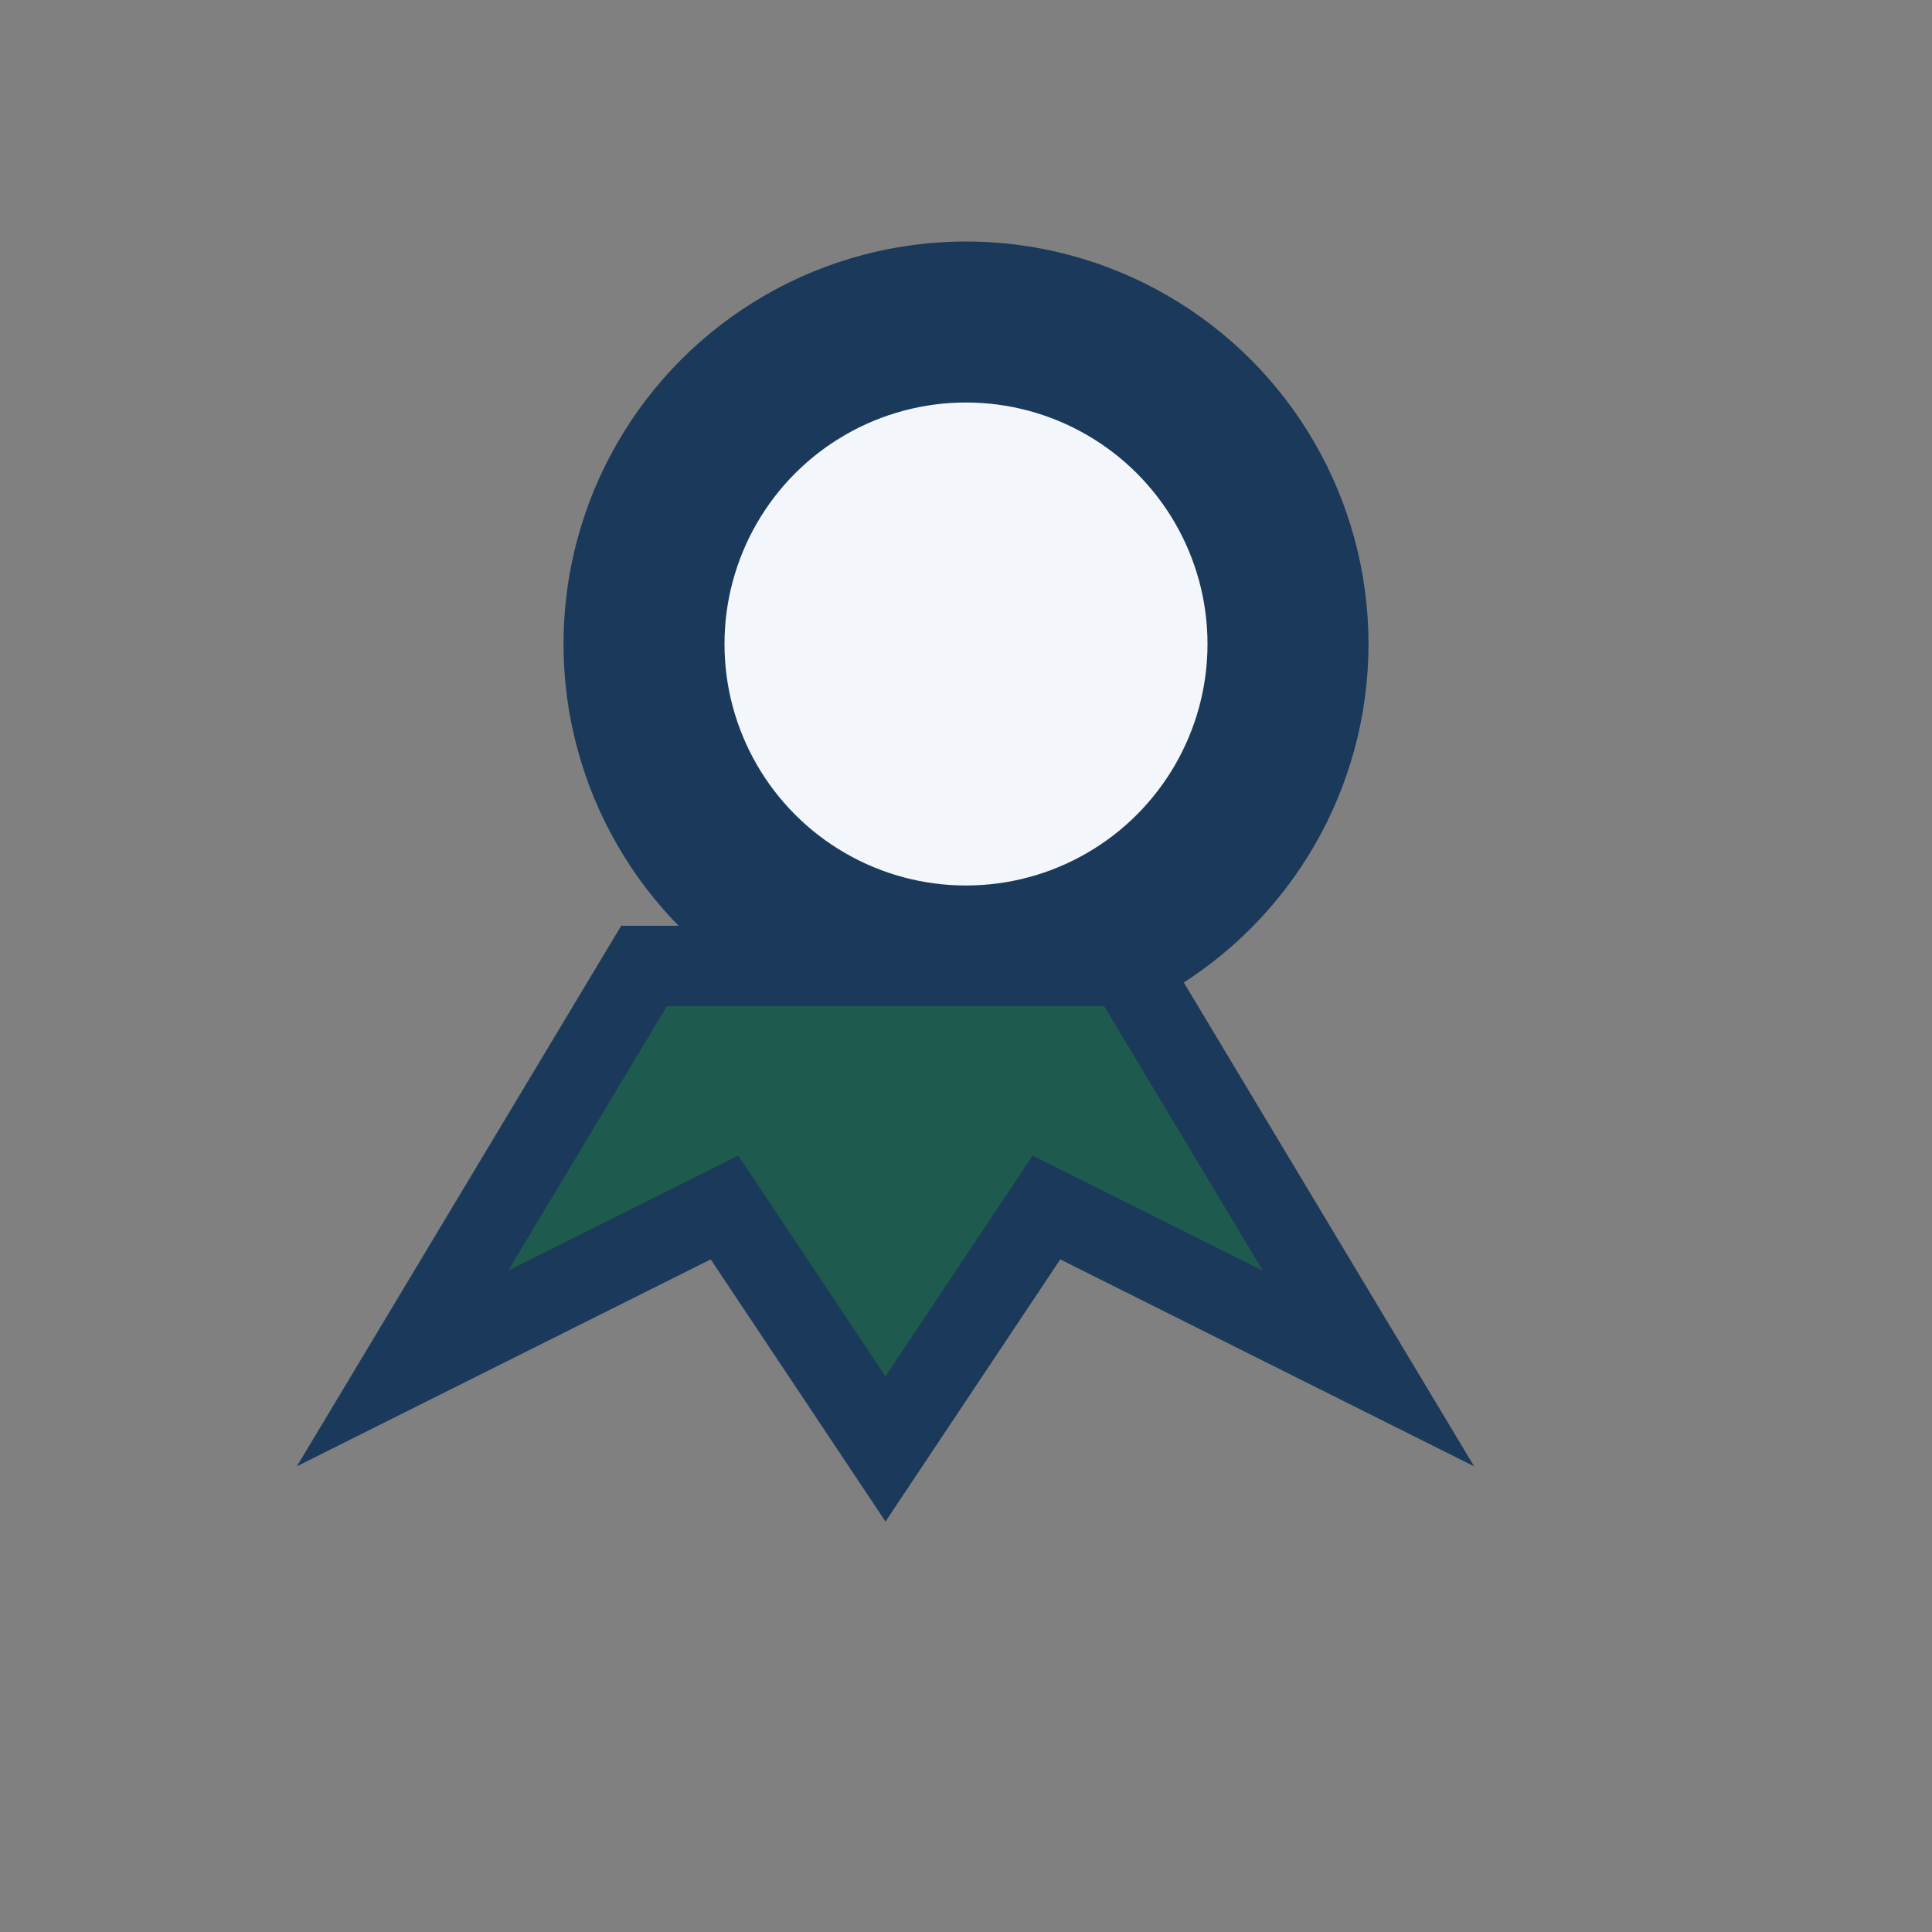
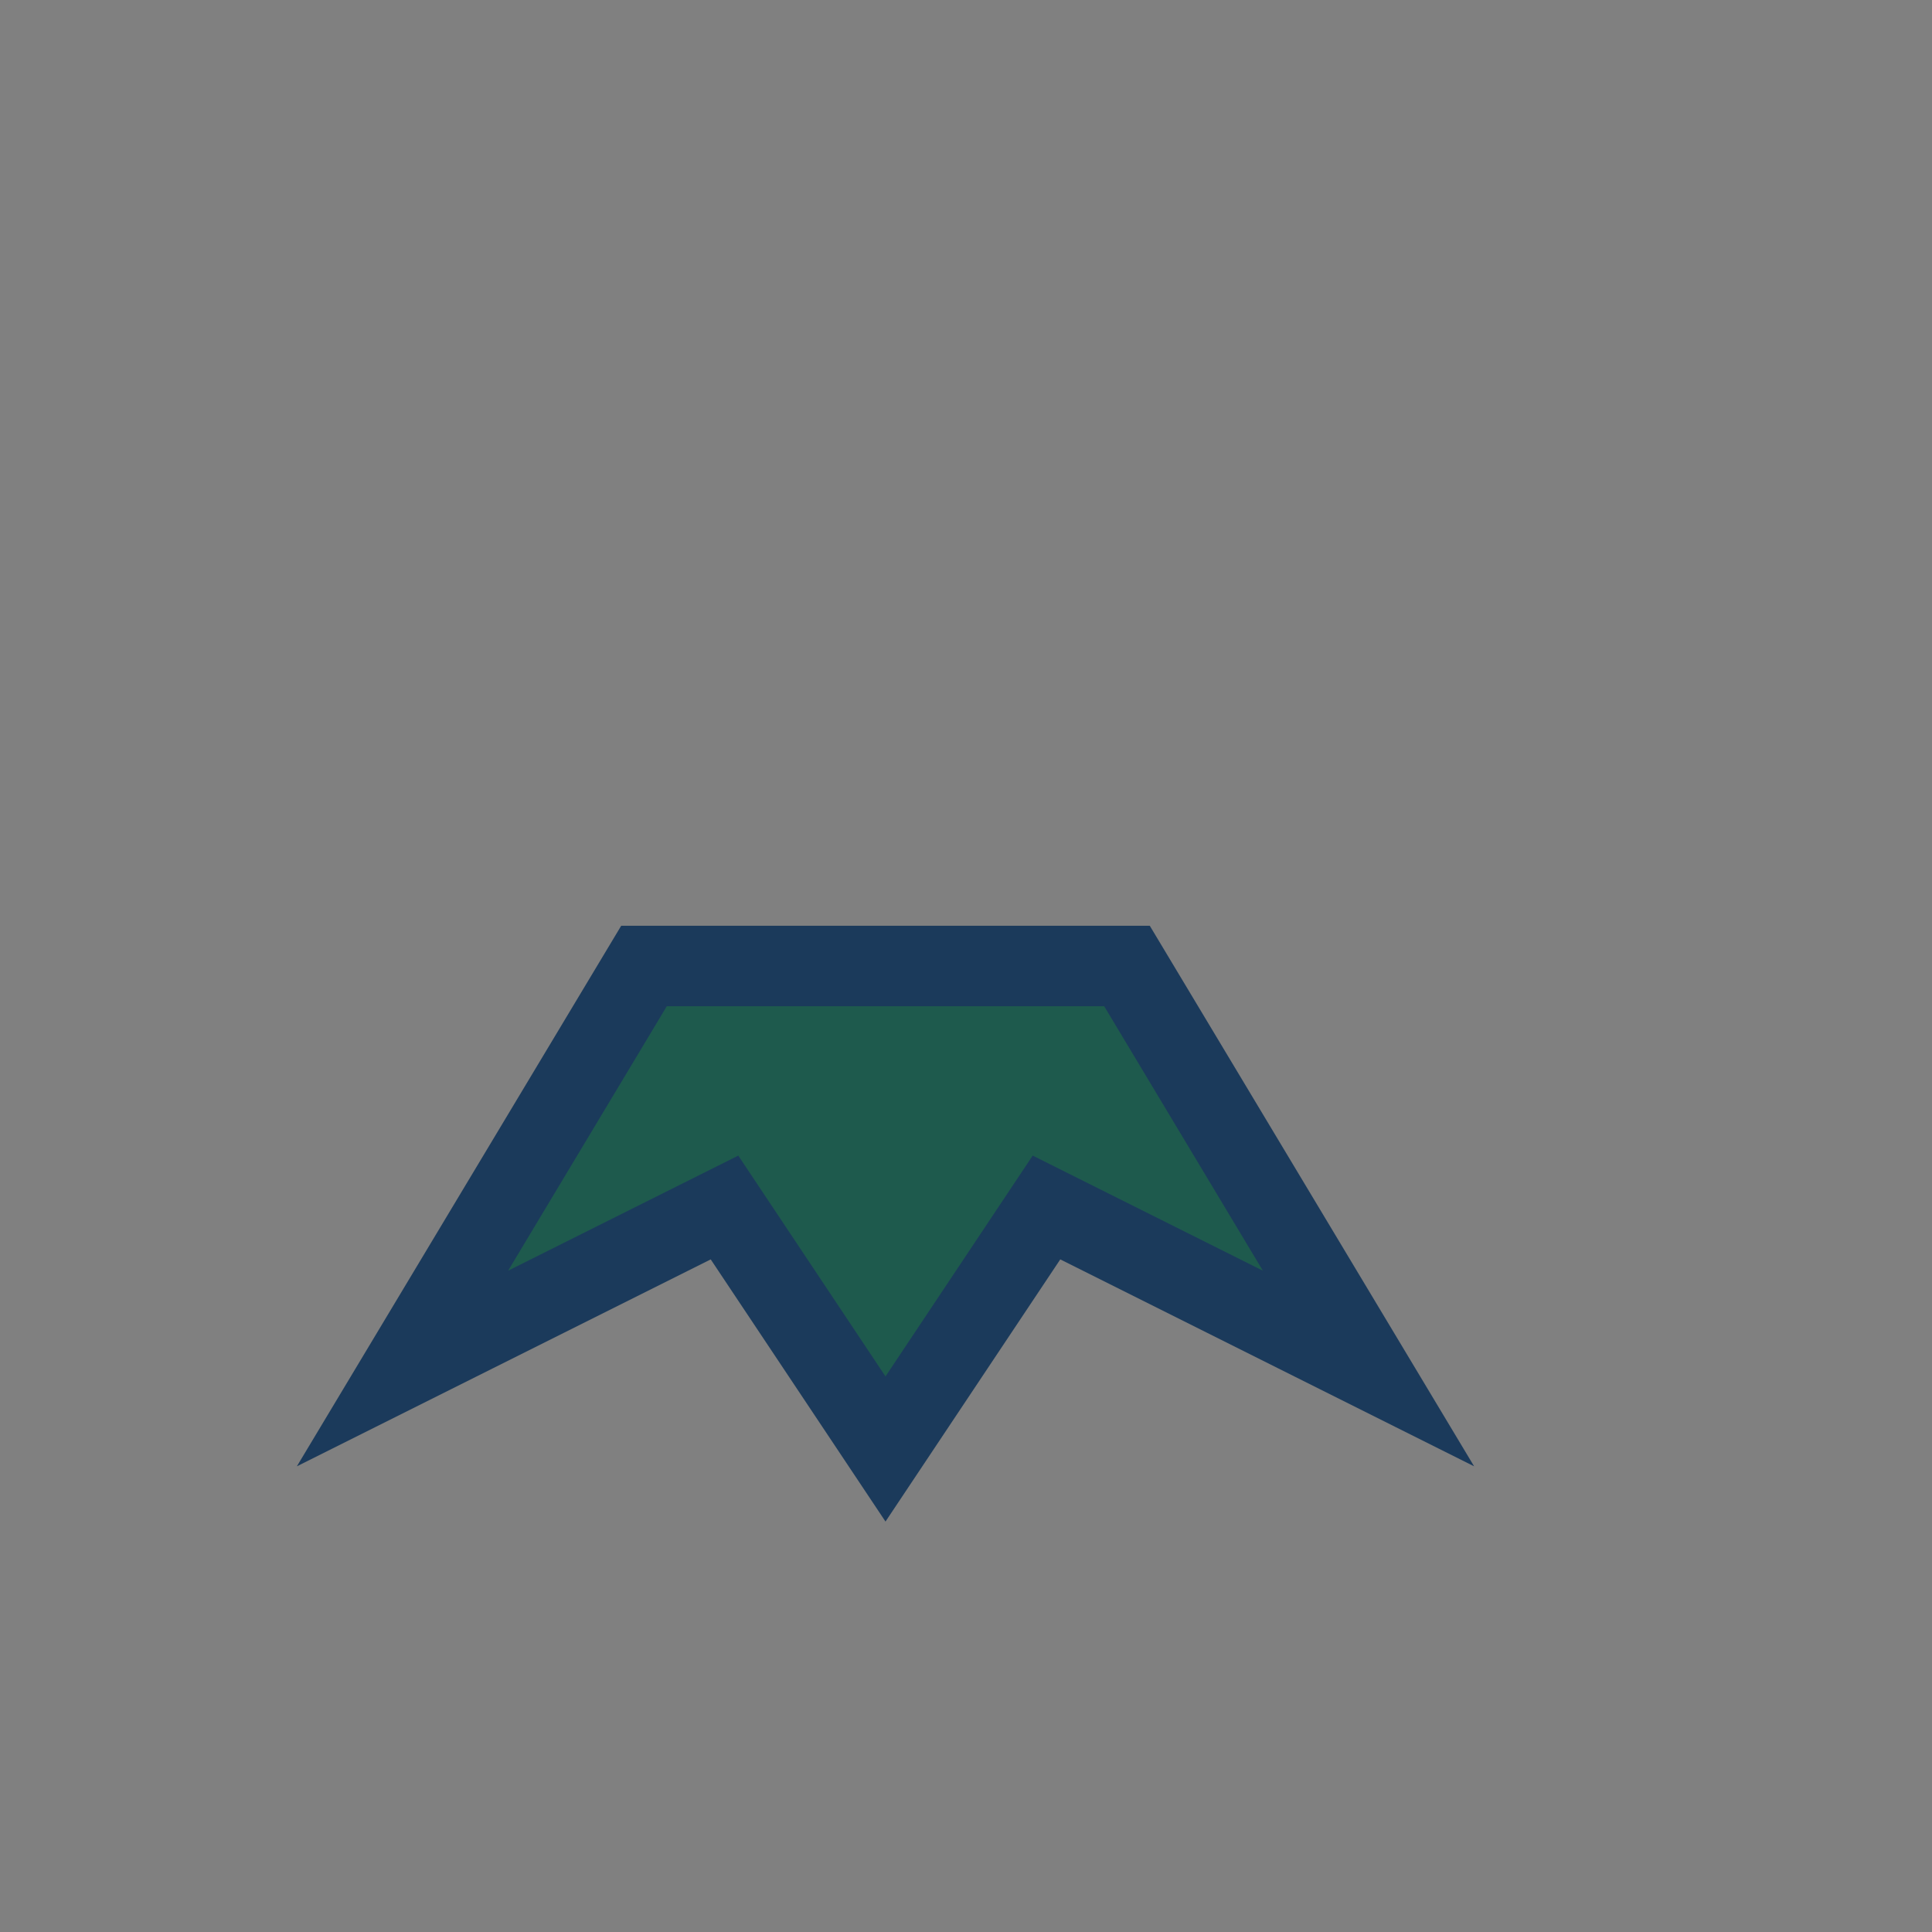
<svg xmlns="http://www.w3.org/2000/svg" width="32" height="32" viewBox="0 0 24 24">
  <rect x="0" y="0" width="24" height="24" fill="#808080" stroke="none" />
-   <circle cx="12" cy="8" r="4" fill="#F3F6FA" stroke="#1B3A5B" stroke-width="2" />
-   <path d="M8 12l-3 5 4-2 2 3 2-3 4 2-3-5z" fill="#1E5A4D" />
+   <path d="M8 12l-3 5 4-2 2 3 2-3 4 2-3-5" fill="#1E5A4D" />
  <path d="M8 12l-3 5 4-2 2 3 2-3 4 2-3-5z" fill="none" stroke="#1B3A5B" />
</svg>